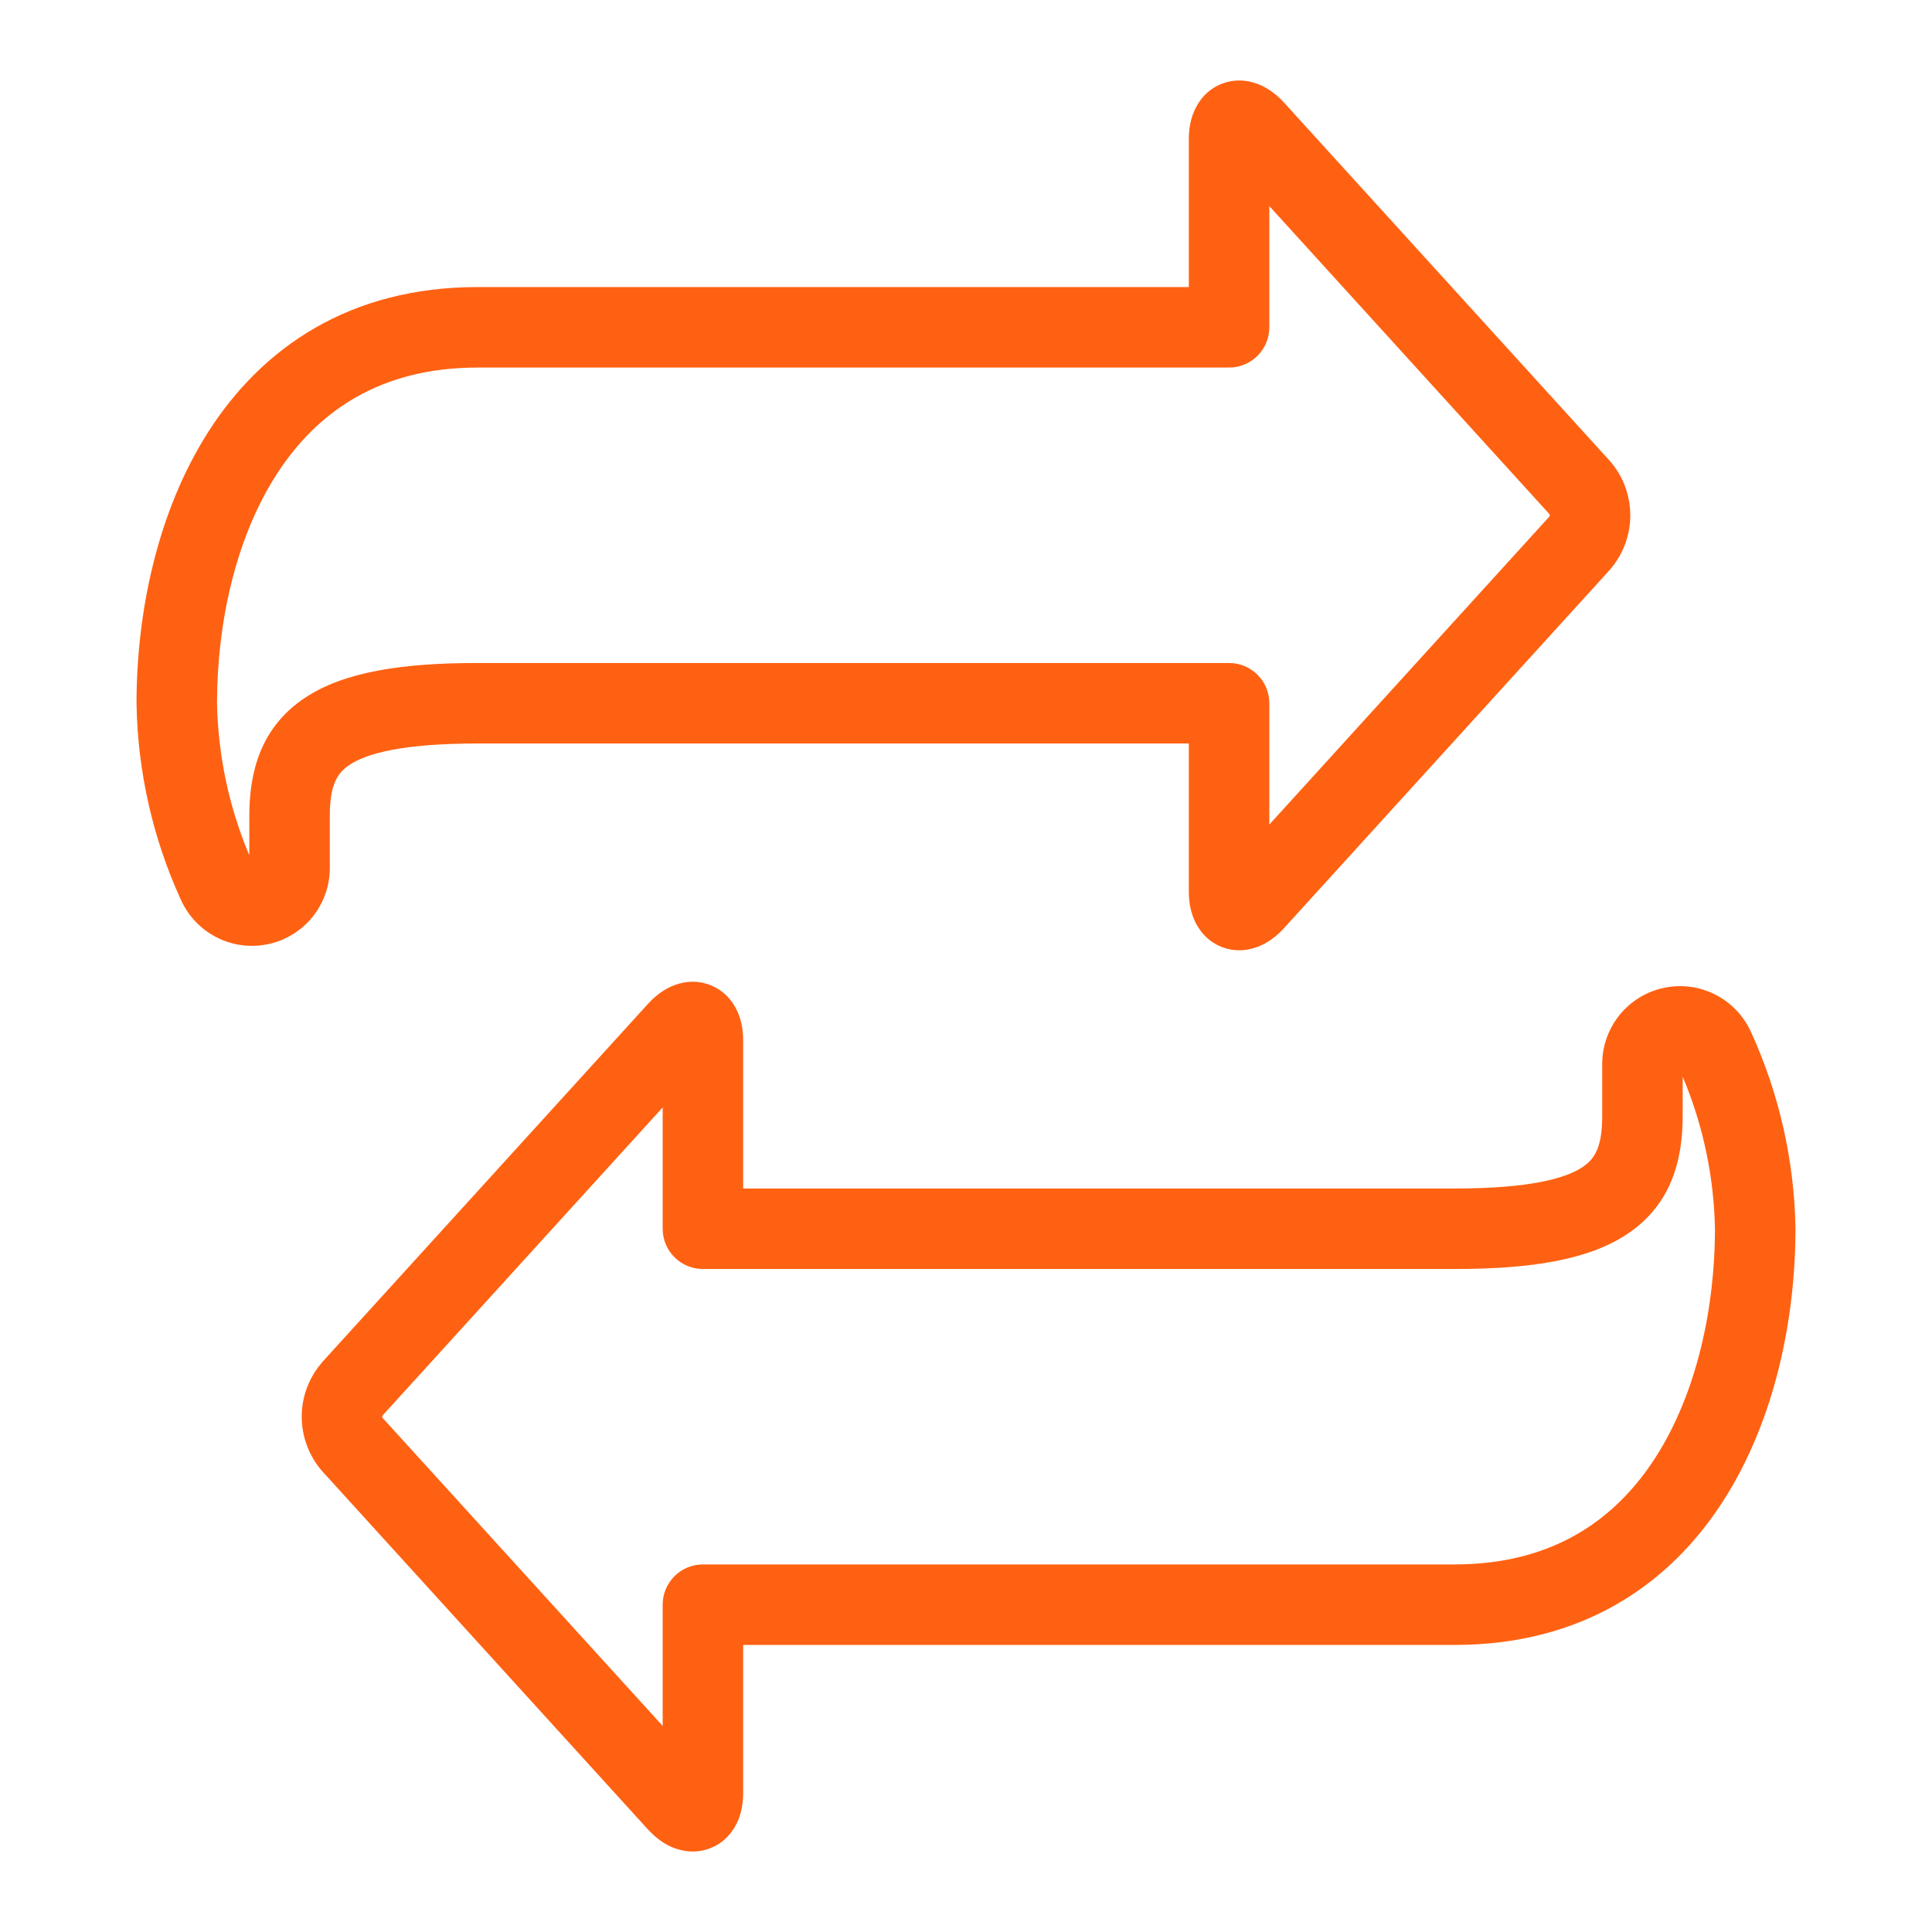
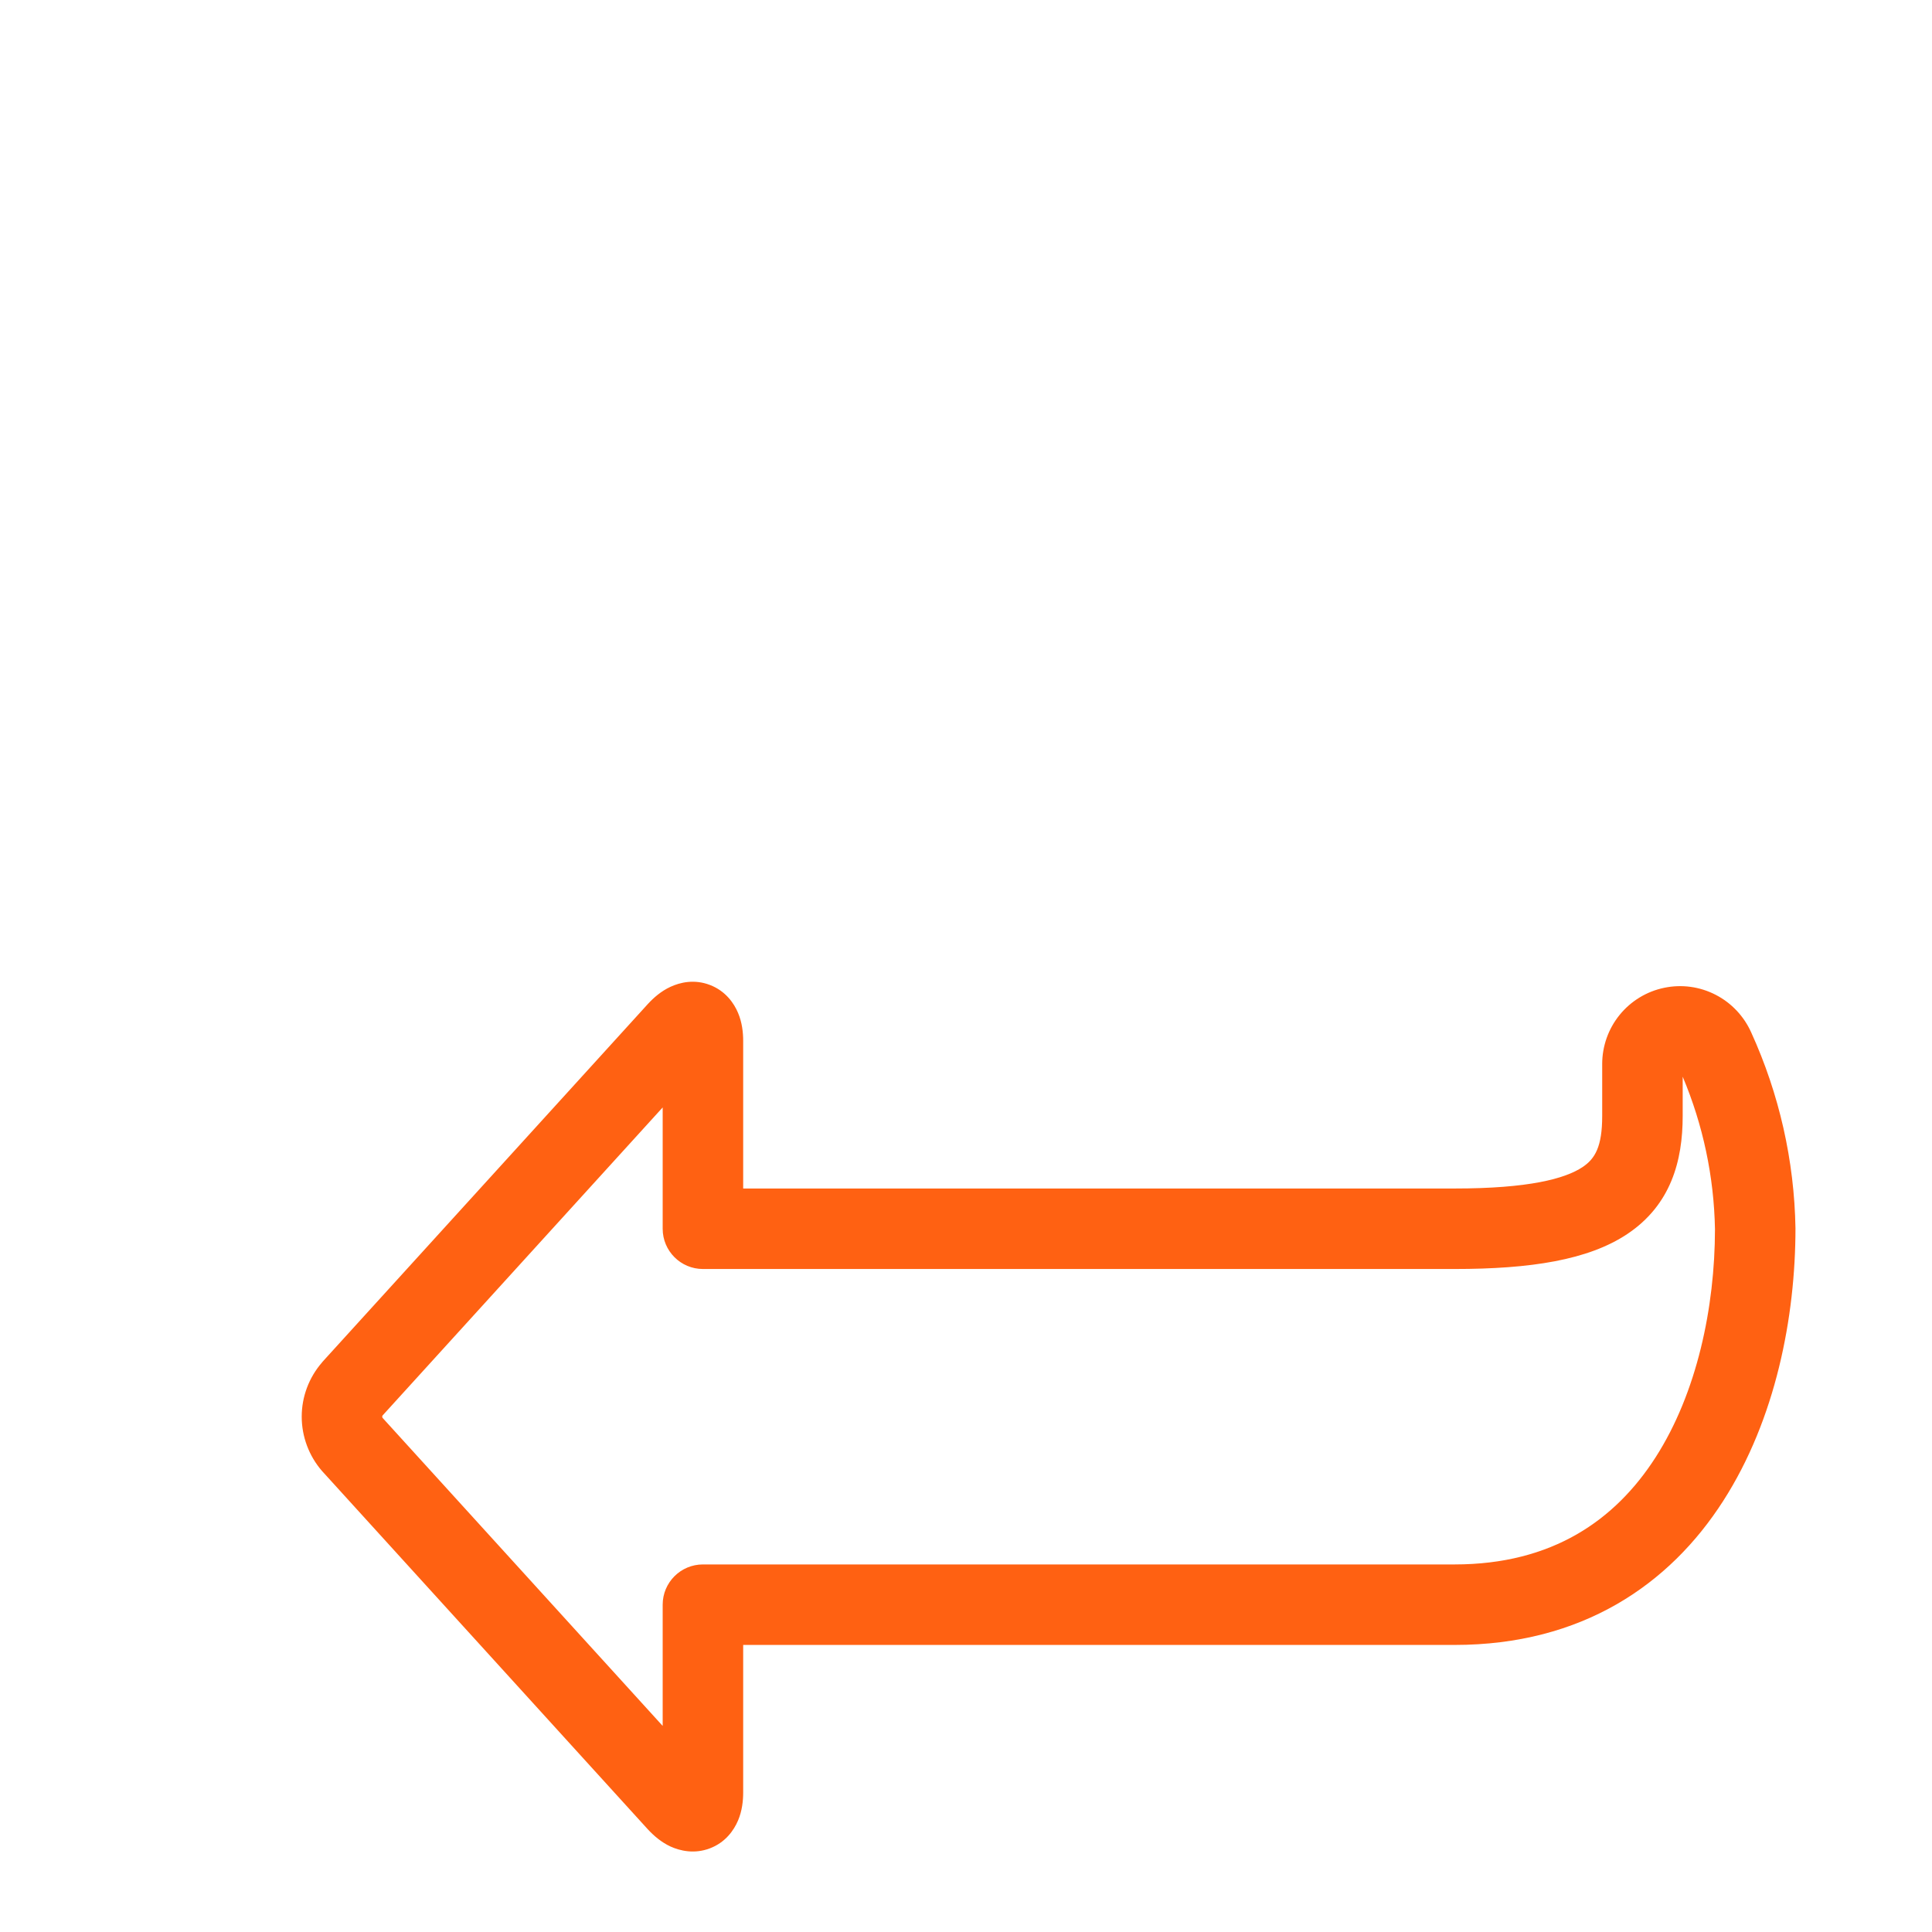
<svg xmlns="http://www.w3.org/2000/svg" width="24" height="24" viewBox="0 0 24 24" fill="none">
-   <path fill-rule="evenodd" clip-rule="evenodd" d="M9.169 12.584C9.219 12.703 9.232 12.826 9.232 12.93V14.764H18.069C18.99 14.764 19.441 14.643 19.659 14.498C19.815 14.394 19.903 14.243 19.903 13.864V13.217C19.903 12.995 19.98 12.779 20.12 12.607C20.26 12.435 20.455 12.316 20.672 12.271C20.89 12.225 21.116 12.256 21.313 12.358C21.509 12.459 21.664 12.624 21.754 12.825C22.102 13.589 22.29 14.418 22.304 15.258L22.304 15.266C22.304 16.36 22.058 17.63 21.407 18.644C20.741 19.683 19.655 20.434 18.069 20.434H9.232V22.267C9.232 22.371 9.219 22.494 9.169 22.613C9.117 22.737 9.011 22.888 8.818 22.961C8.626 23.034 8.448 22.992 8.329 22.938C8.213 22.884 8.121 22.803 8.051 22.728L8.048 22.725L4 18.273C3.838 18.086 3.748 17.846 3.748 17.598C3.748 17.351 3.838 17.111 4.001 16.924L4.007 16.916L8.048 12.472C8.118 12.396 8.211 12.313 8.328 12.259C8.448 12.203 8.627 12.161 8.82 12.236C9.013 12.31 9.118 12.462 9.169 12.584ZM8.232 12.919L8.232 12.921ZM8.232 13.757L4.753 17.583C4.75 17.587 4.748 17.593 4.748 17.598C4.748 17.604 4.75 17.609 4.753 17.614L8.232 21.44V19.934C8.232 19.658 8.456 19.434 8.732 19.434H18.069C19.283 19.434 20.065 18.884 20.566 18.104C21.082 17.3 21.303 16.238 21.304 15.27C21.292 14.618 21.156 13.975 20.903 13.375V13.864C20.903 14.418 20.758 14.967 20.214 15.33C19.731 15.652 19.015 15.764 18.069 15.764H8.732C8.456 15.764 8.232 15.54 8.232 15.264V13.757ZM8.232 22.277L8.232 22.275Z" fill="#FF6112" />
-   <path fill-rule="evenodd" clip-rule="evenodd" d="M14.831 11.416C14.781 11.297 14.768 11.174 14.768 11.07V9.236L5.931 9.236C5.01 9.236 4.559 9.357 4.341 9.502C4.185 9.606 4.097 9.757 4.097 10.136V10.784C4.097 11.005 4.02 11.221 3.88 11.393C3.74 11.565 3.545 11.684 3.328 11.729C3.11 11.775 2.884 11.744 2.687 11.642C2.491 11.541 2.336 11.376 2.246 11.175C1.897 10.411 1.71 9.582 1.696 8.742L1.696 8.734C1.696 7.64 1.942 6.37 2.593 5.356C3.259 4.318 4.344 3.566 5.931 3.566L14.768 3.566L14.768 1.733C14.768 1.629 14.781 1.506 14.832 1.387C14.883 1.263 14.989 1.112 15.182 1.039C15.374 0.966 15.552 1.008 15.671 1.063C15.787 1.117 15.879 1.197 15.949 1.272L15.952 1.276L20 5.728C20.162 5.914 20.252 6.154 20.252 6.402C20.252 6.65 20.162 6.889 20 7.076L19.993 7.084L15.952 11.528C15.882 11.605 15.789 11.687 15.672 11.741C15.552 11.797 15.373 11.839 15.18 11.765C14.987 11.69 14.882 11.539 14.831 11.416ZM15.768 11.081L15.768 11.079ZM15.768 10.243L19.247 6.417C19.25 6.413 19.252 6.407 19.252 6.402C19.252 6.396 19.25 6.391 19.247 6.386L15.768 2.56L15.768 4.066C15.768 4.342 15.544 4.566 15.268 4.566L5.931 4.566C4.717 4.566 3.935 5.117 3.434 5.896C2.918 6.7 2.697 7.762 2.696 8.73C2.708 9.382 2.844 10.025 3.097 10.625V10.136C3.097 9.582 3.242 9.033 3.786 8.67C4.269 8.348 4.985 8.236 5.931 8.236L15.268 8.236C15.544 8.236 15.768 8.46 15.768 8.736V10.243ZM15.768 1.723L15.768 1.725Z" fill="#FF6112" />
+   <path fill-rule="evenodd" clip-rule="evenodd" d="M9.169 12.584C9.219 12.703 9.232 12.826 9.232 12.93V14.764H18.069C18.99 14.764 19.441 14.643 19.659 14.498C19.815 14.394 19.903 14.243 19.903 13.864V13.217C19.903 12.995 19.98 12.779 20.12 12.607C20.26 12.435 20.455 12.316 20.672 12.271C20.89 12.225 21.116 12.256 21.313 12.358C21.509 12.459 21.664 12.624 21.754 12.825C22.102 13.589 22.29 14.418 22.304 15.258C22.304 16.36 22.058 17.63 21.407 18.644C20.741 19.683 19.655 20.434 18.069 20.434H9.232V22.267C9.232 22.371 9.219 22.494 9.169 22.613C9.117 22.737 9.011 22.888 8.818 22.961C8.626 23.034 8.448 22.992 8.329 22.938C8.213 22.884 8.121 22.803 8.051 22.728L8.048 22.725L4 18.273C3.838 18.086 3.748 17.846 3.748 17.598C3.748 17.351 3.838 17.111 4.001 16.924L4.007 16.916L8.048 12.472C8.118 12.396 8.211 12.313 8.328 12.259C8.448 12.203 8.627 12.161 8.82 12.236C9.013 12.31 9.118 12.462 9.169 12.584ZM8.232 12.919L8.232 12.921ZM8.232 13.757L4.753 17.583C4.75 17.587 4.748 17.593 4.748 17.598C4.748 17.604 4.75 17.609 4.753 17.614L8.232 21.44V19.934C8.232 19.658 8.456 19.434 8.732 19.434H18.069C19.283 19.434 20.065 18.884 20.566 18.104C21.082 17.3 21.303 16.238 21.304 15.27C21.292 14.618 21.156 13.975 20.903 13.375V13.864C20.903 14.418 20.758 14.967 20.214 15.33C19.731 15.652 19.015 15.764 18.069 15.764H8.732C8.456 15.764 8.232 15.54 8.232 15.264V13.757ZM8.232 22.277L8.232 22.275Z" fill="#FF6112" />
</svg>